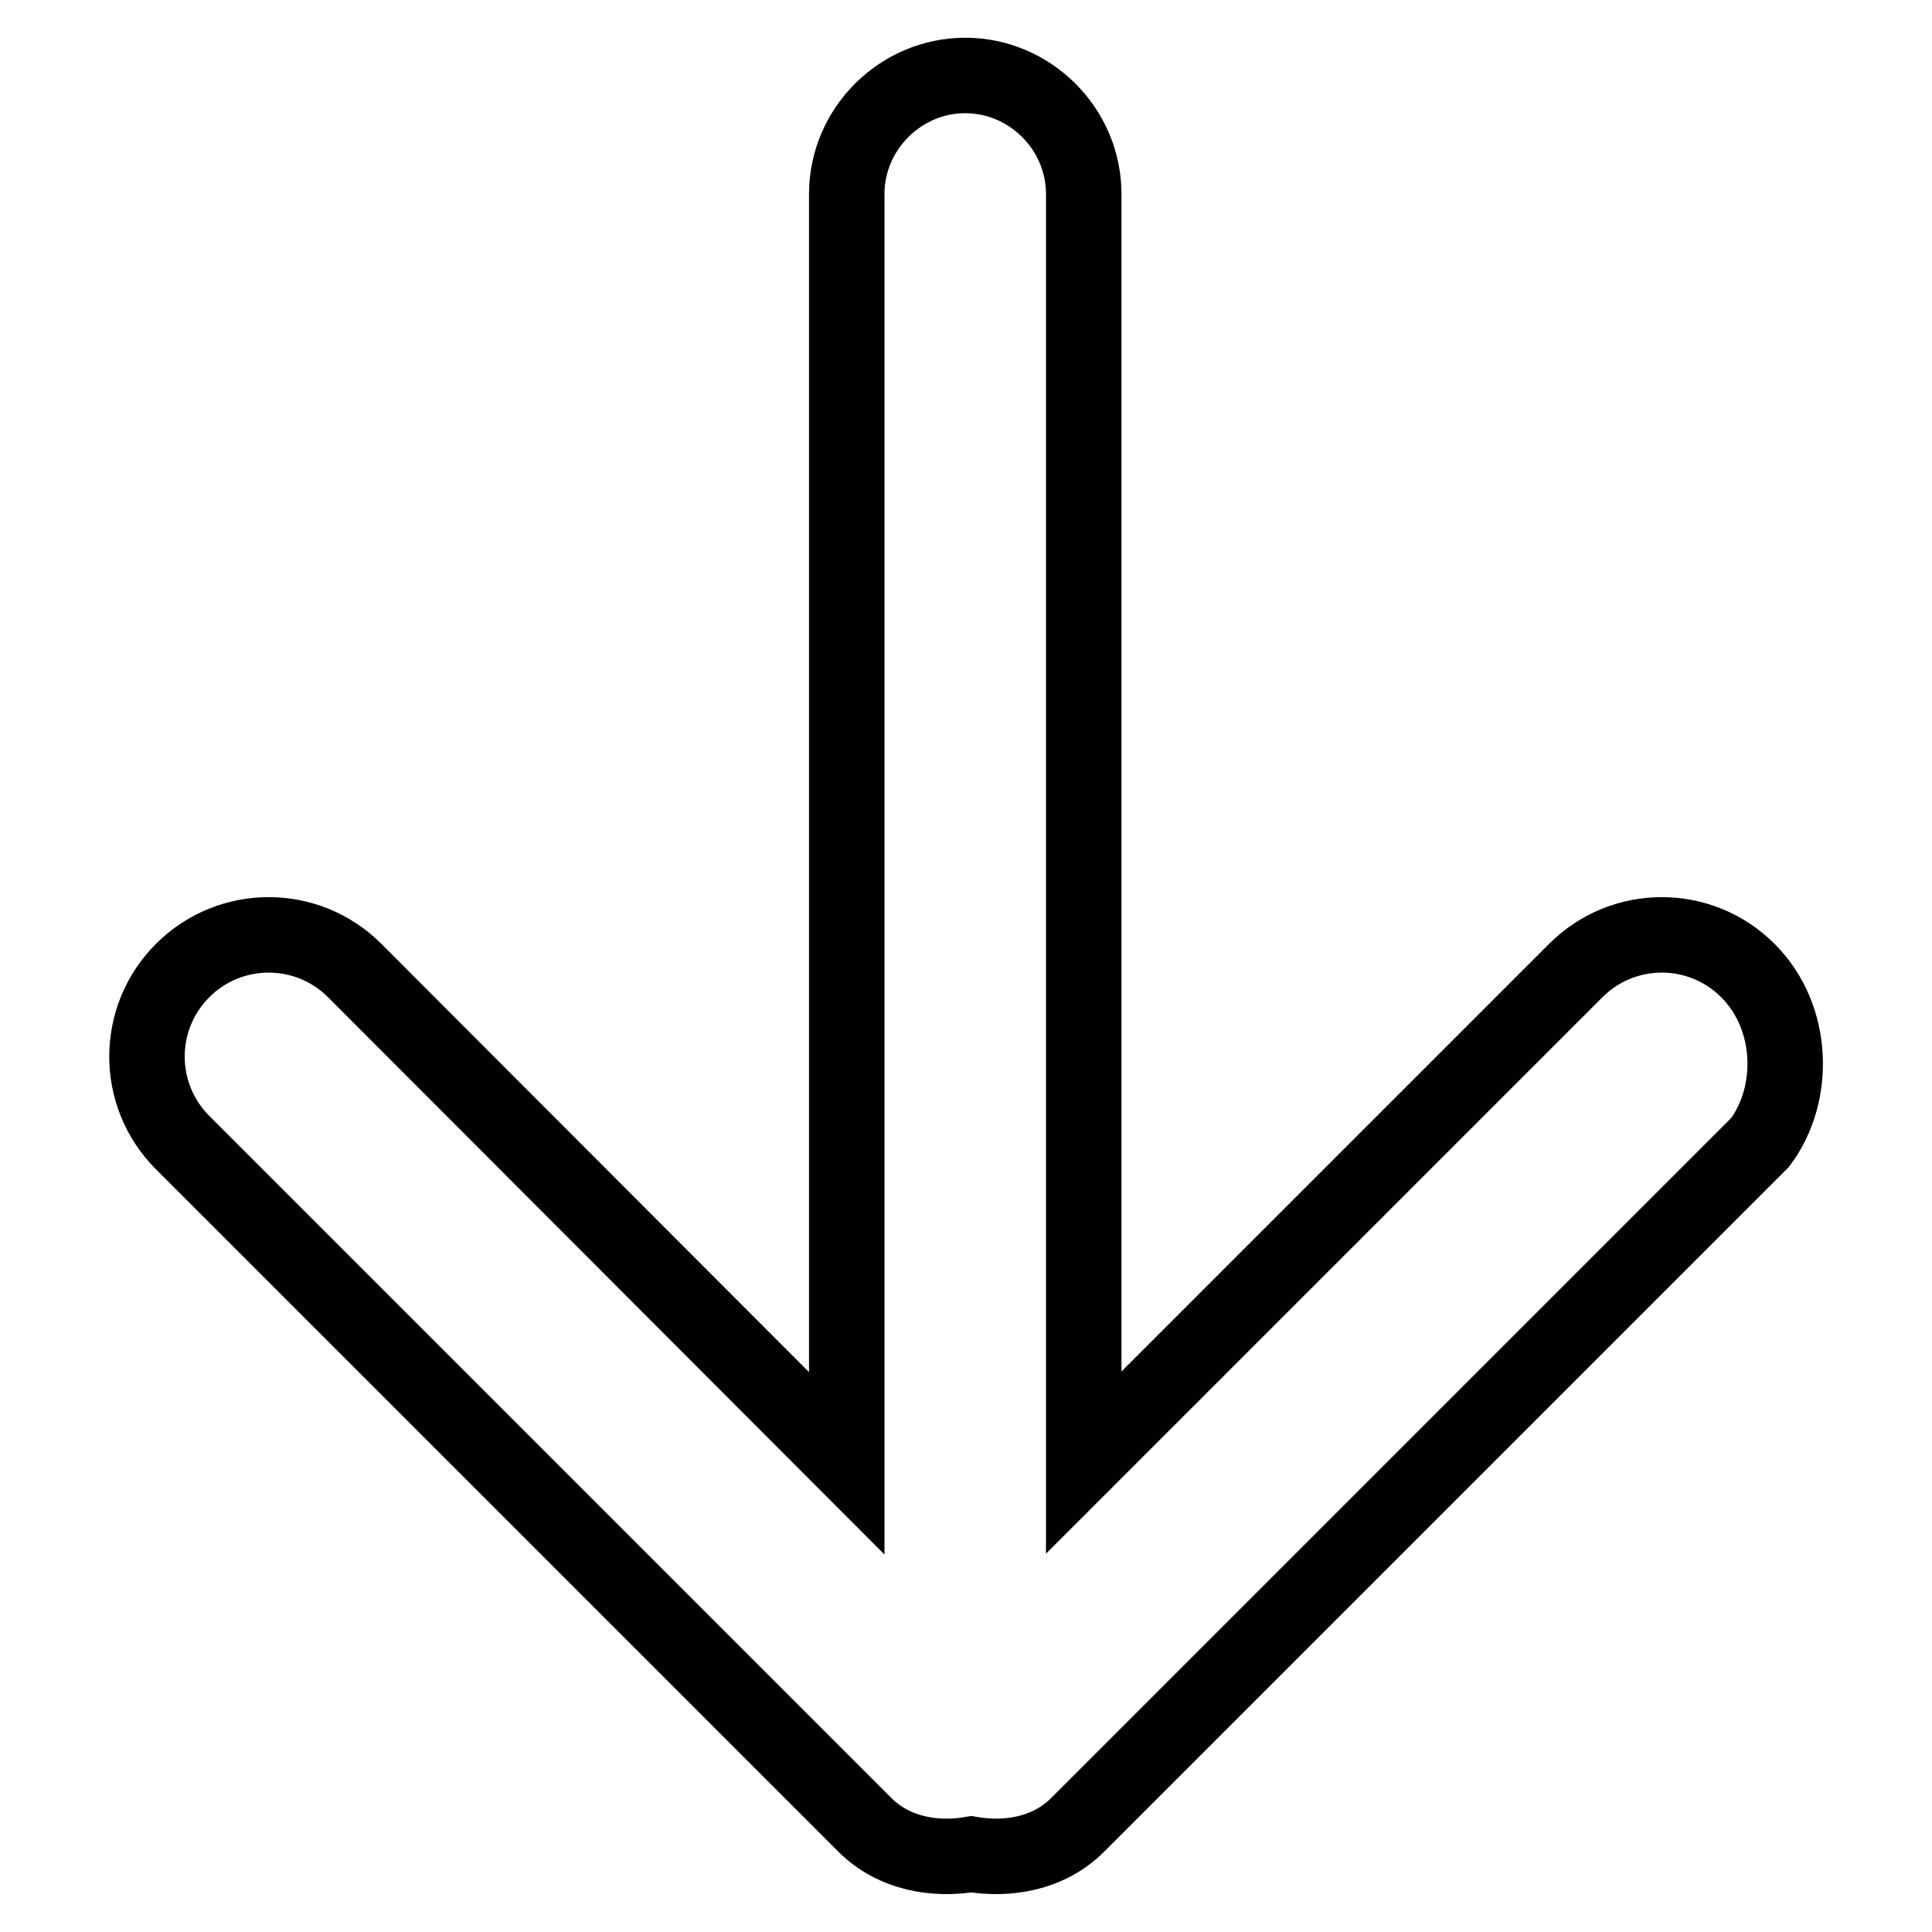
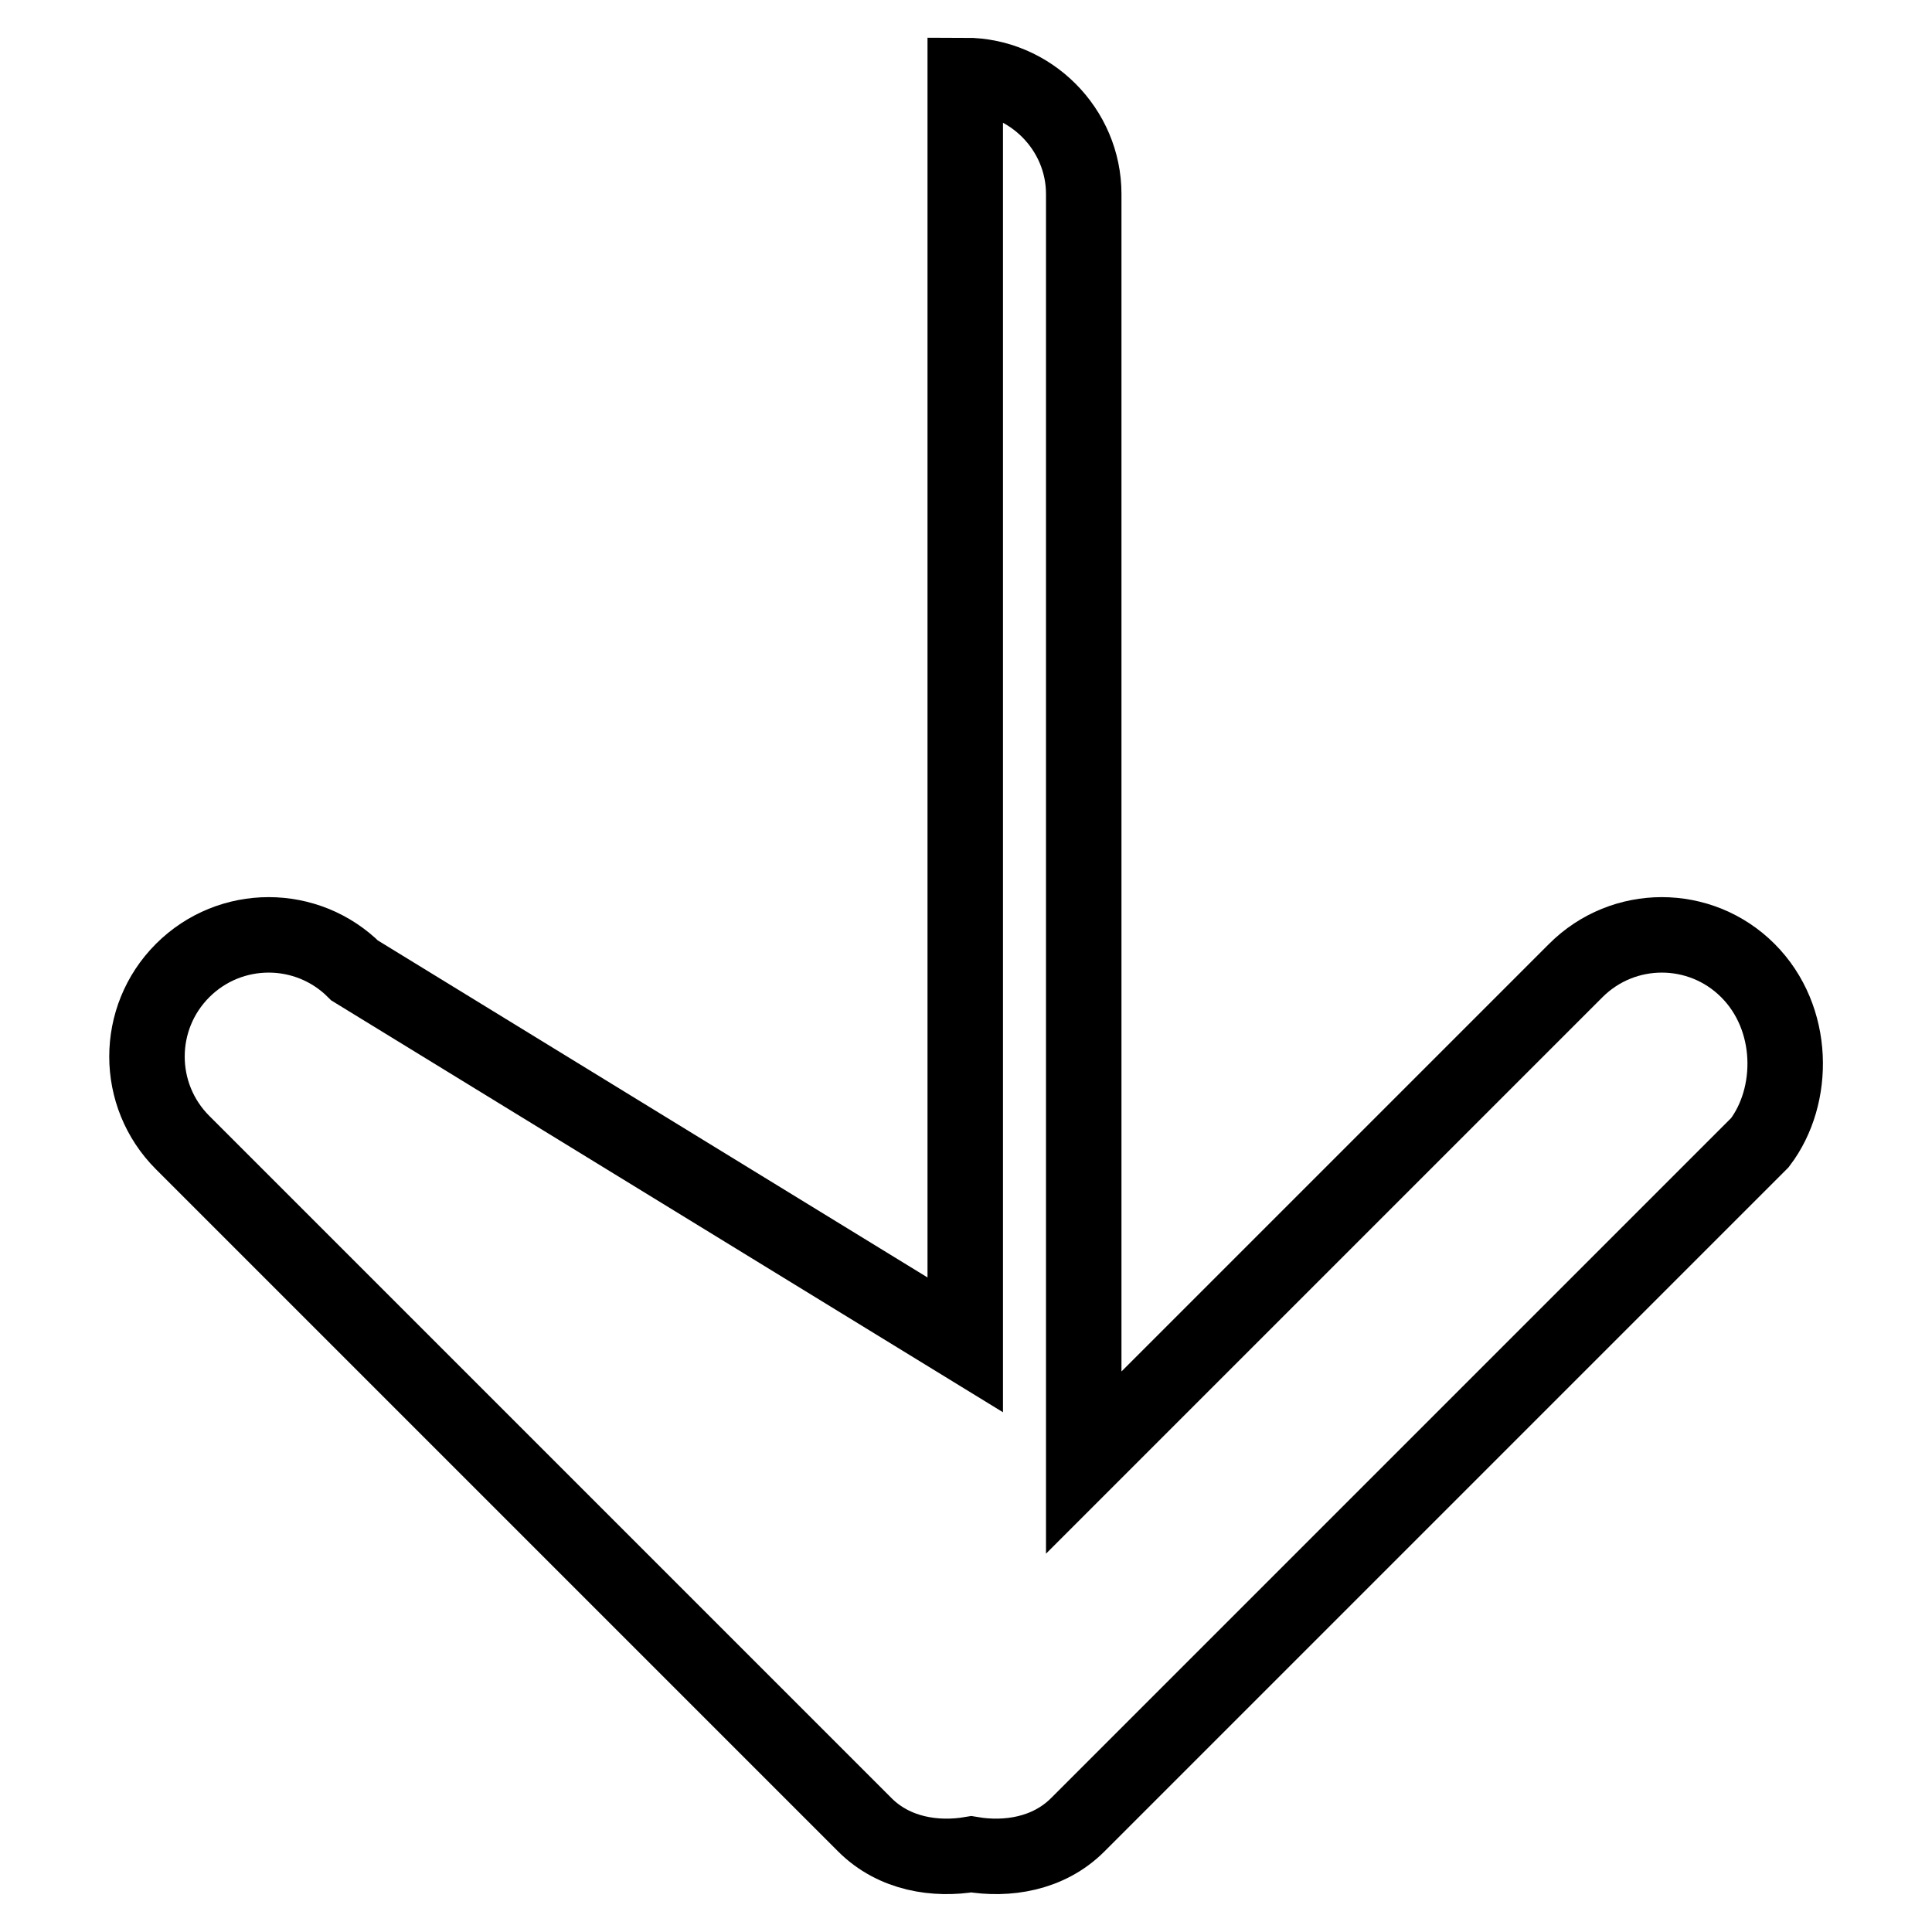
<svg xmlns="http://www.w3.org/2000/svg" version="1.1" x="0px" y="0px" viewBox="0 0 256 256" enable-background="new 0 0 256 256" xml:space="preserve">
  <g>
-     <path stroke-width="10" fill-opacity="0" stroke="#000000" d="M231.6,128.6c-6.3-6.3-16.5-6.3-22.8,0l-65.2,65.2V25.7c0-8.6-7.1-15.7-15.7-15.7 c-8.6,0-15.7,7.1-15.7,15.7v168.2L47,128.6c-6.3-6.3-16.5-6.3-22.8,0c-6.3,6.3-6.3,16.5,0,22.8l90.4,90.4c3.9,3.9,9.4,4.7,14.1,3.9 c4.7,0.8,10.2,0,14.1-3.9l90.4-90.4C237.9,145.2,237.9,134.9,231.6,128.6z" />
+     <path stroke-width="10" fill-opacity="0" stroke="#000000" d="M231.6,128.6c-6.3-6.3-16.5-6.3-22.8,0l-65.2,65.2V25.7c0-8.6-7.1-15.7-15.7-15.7 v168.2L47,128.6c-6.3-6.3-16.5-6.3-22.8,0c-6.3,6.3-6.3,16.5,0,22.8l90.4,90.4c3.9,3.9,9.4,4.7,14.1,3.9 c4.7,0.8,10.2,0,14.1-3.9l90.4-90.4C237.9,145.2,237.9,134.9,231.6,128.6z" />
  </g>
</svg>